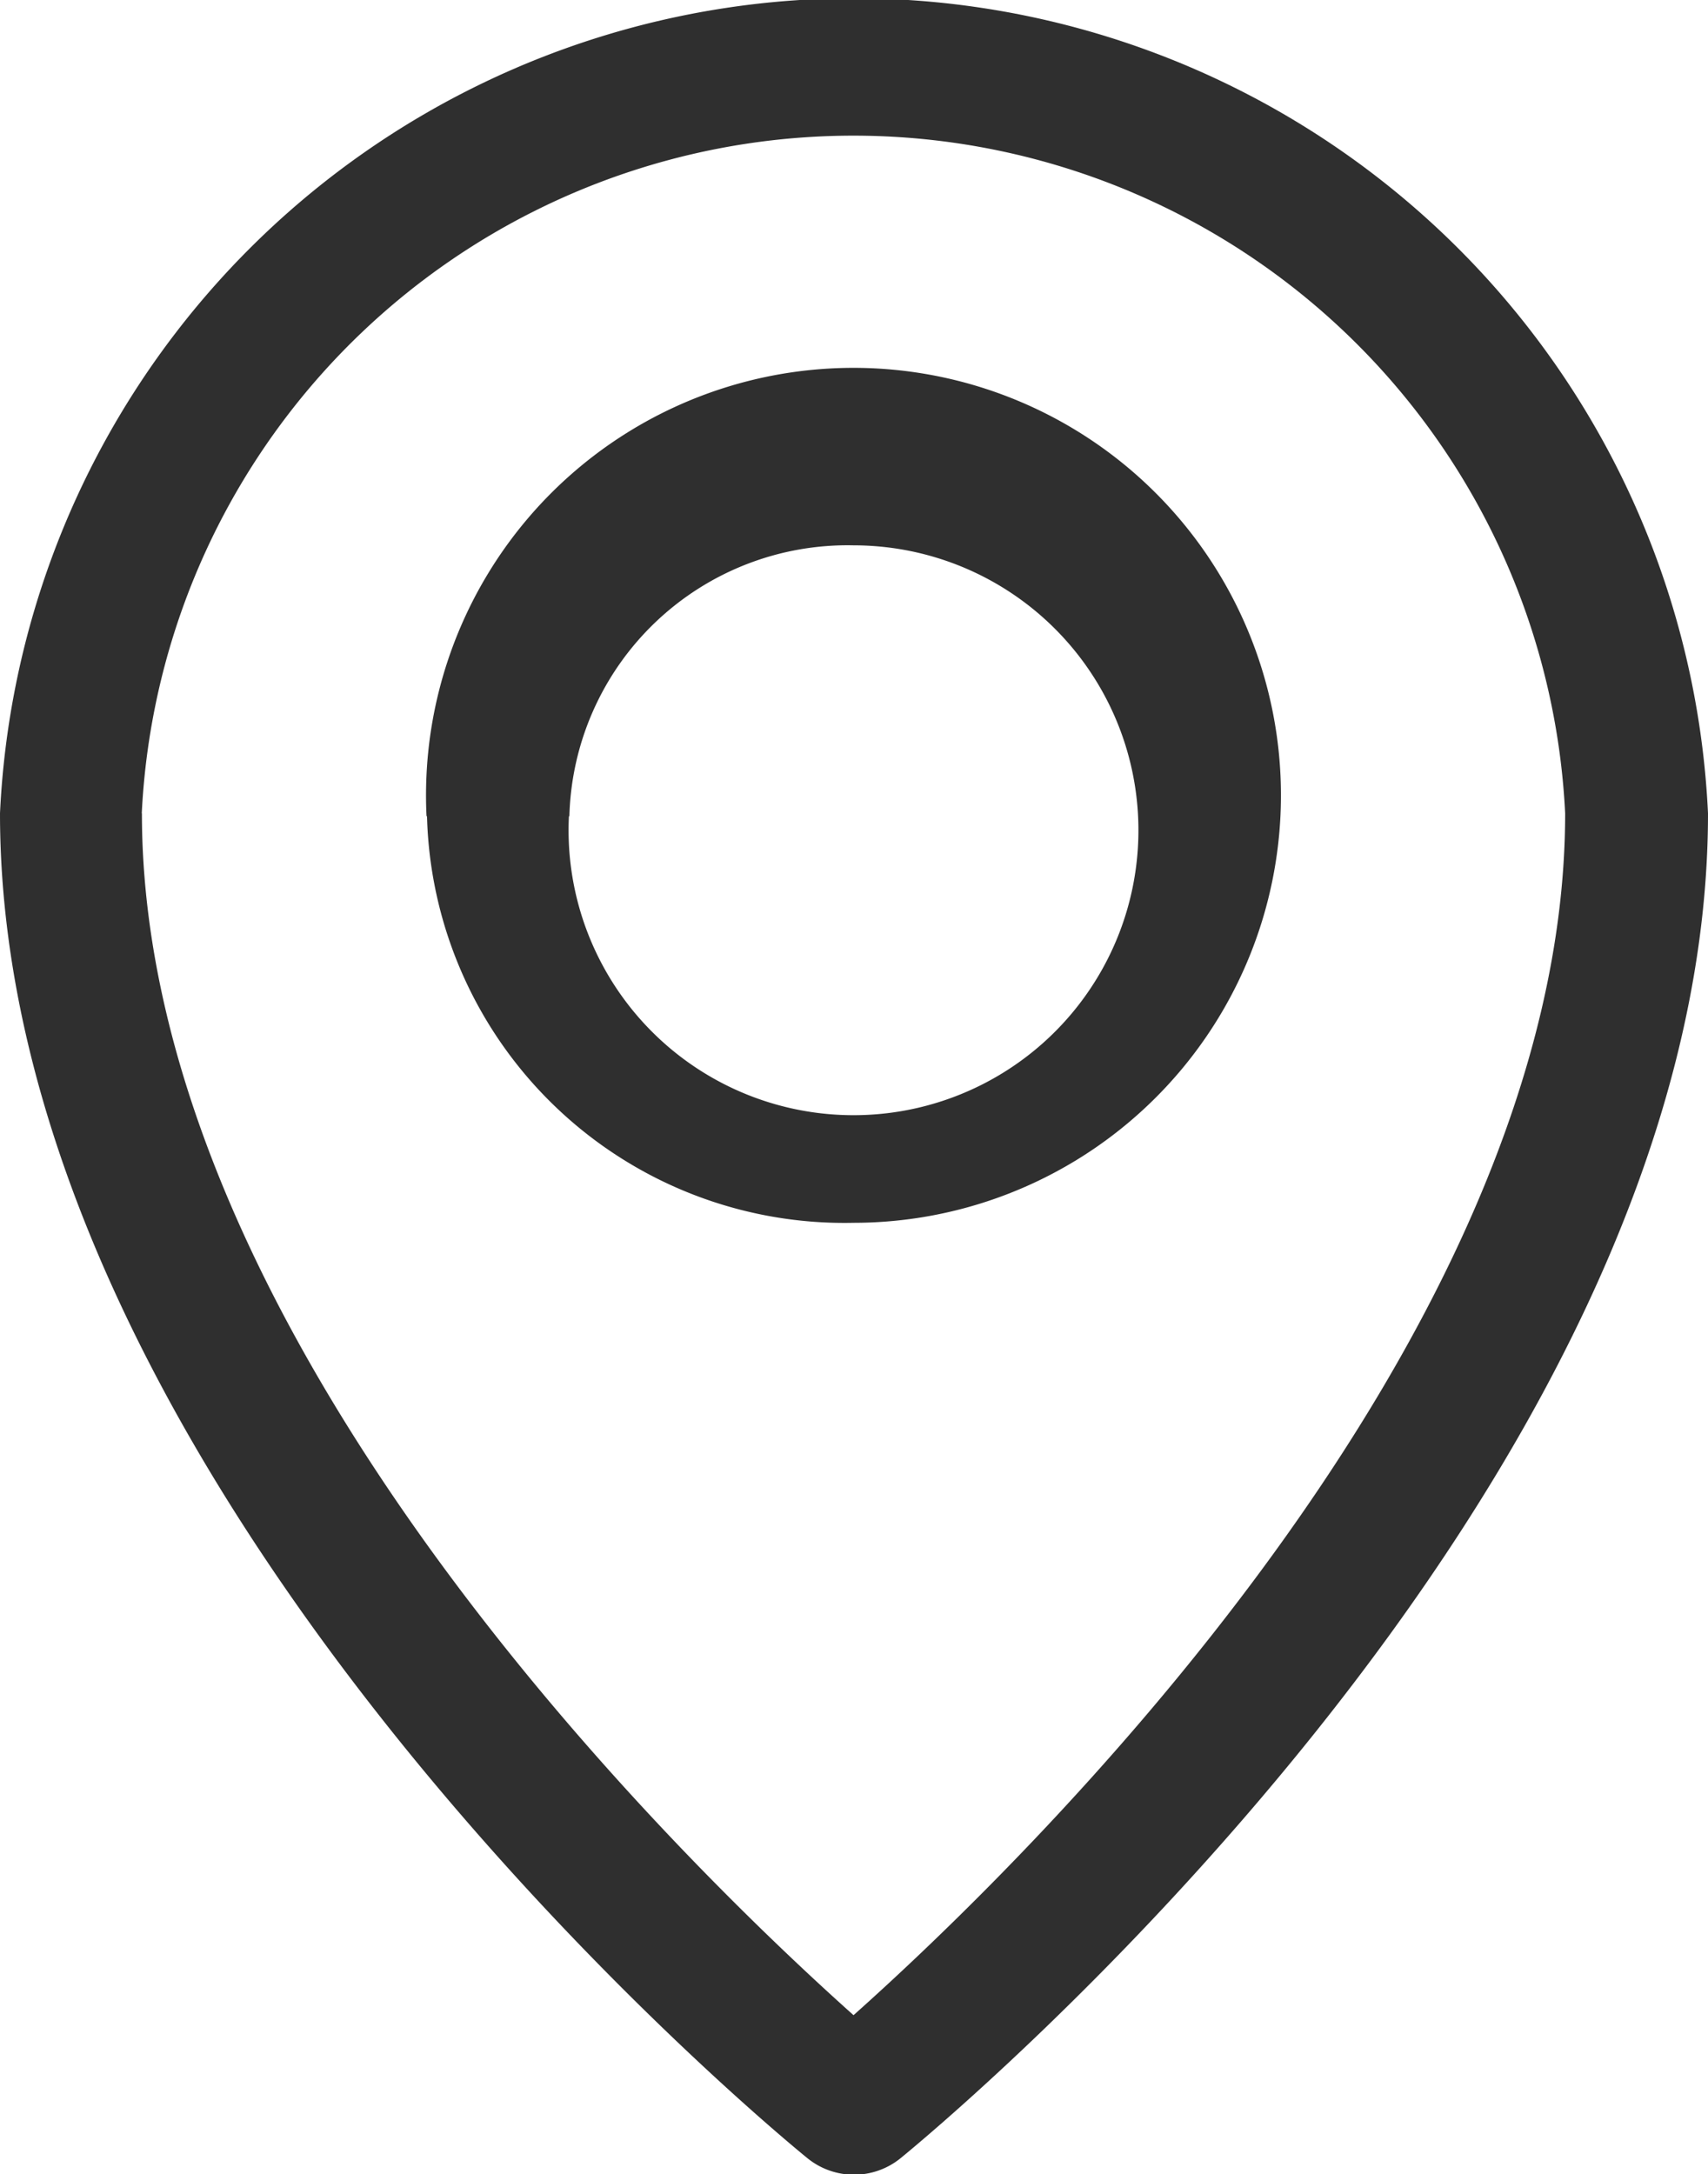
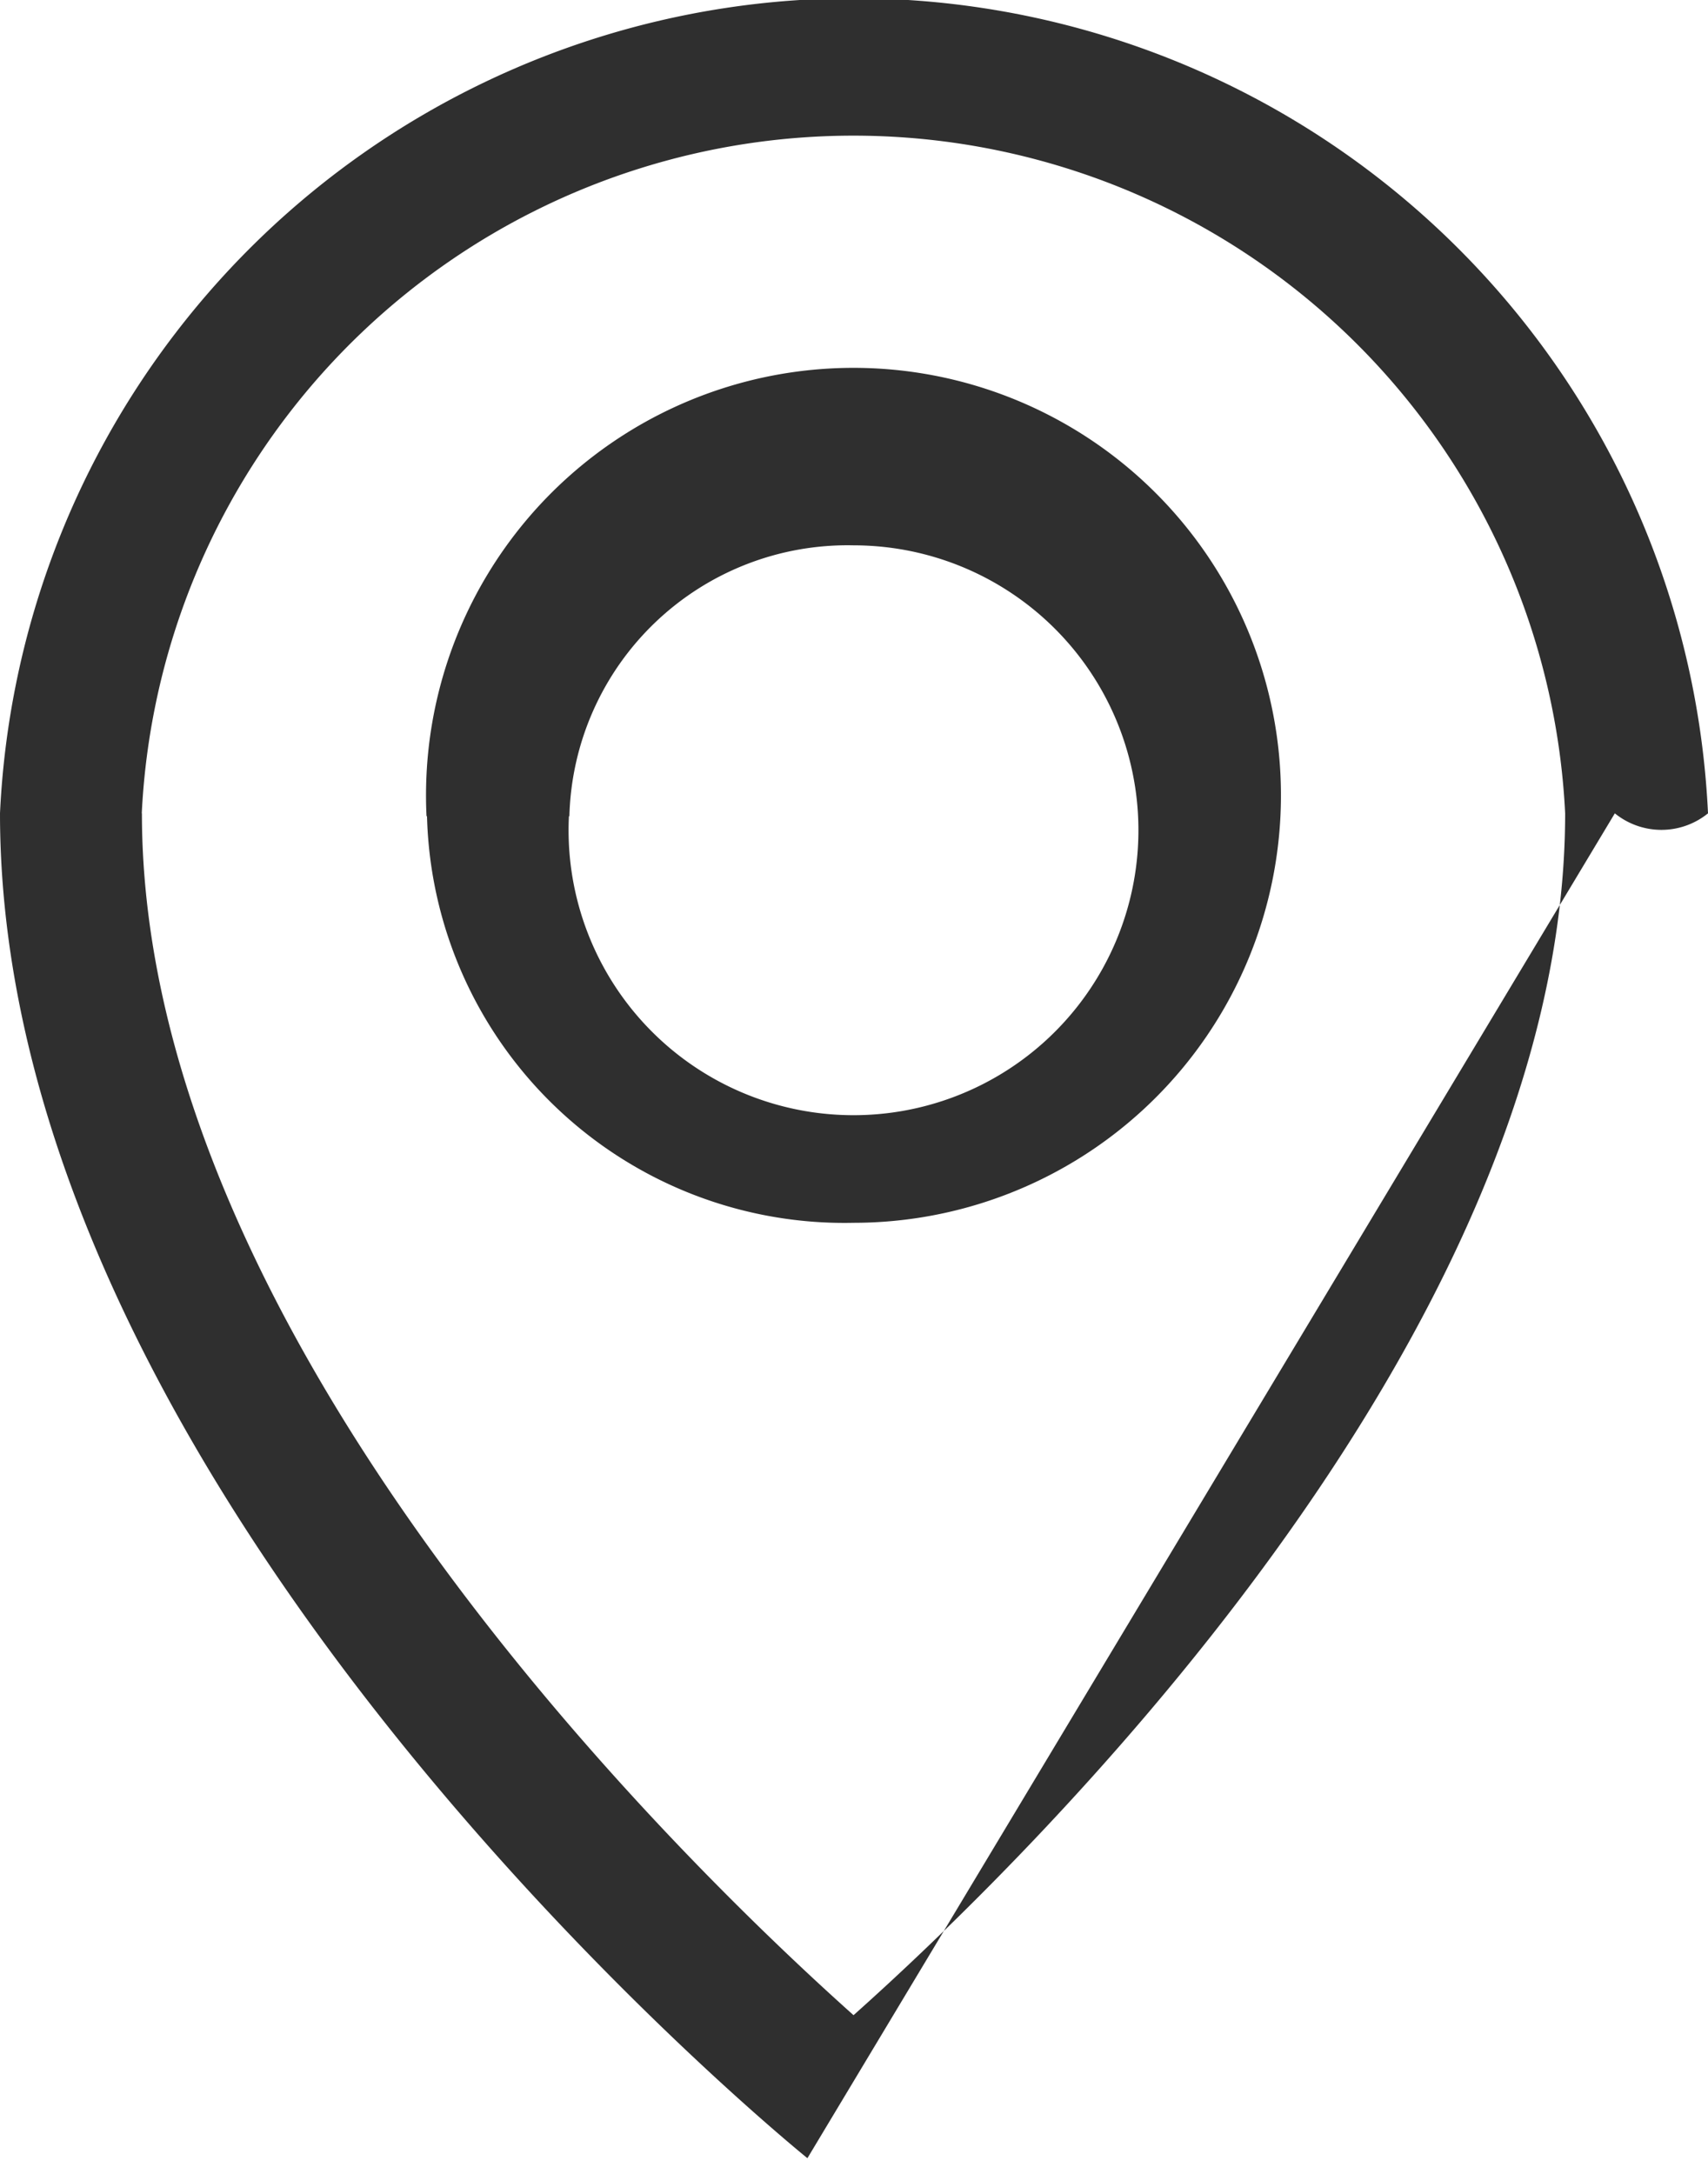
<svg xmlns="http://www.w3.org/2000/svg" width="11" height="14.003" viewBox="0 0 11 14.003">
-   <path id="location" d="M1374.2,4064.871c-.213-.173-5.2-4.281-5.2-8.661a5.506,5.506,0,0,1,11,0c0,4.38-4.99,8.489-5.2,8.661a.476.476,0,0,1-.6,0Zm-4.286-8.661c0,3.4,3.524,6.794,4.583,7.74,1.06-.945,4.583-4.344,4.583-7.74a4.589,4.589,0,0,0-9.167,0Zm1.833.019a2.753,2.753,0,1,1,2.75,2.618A2.689,2.689,0,0,1,1371.75,4056.228Zm.917,0a1.835,1.835,0,1,0,1.833-1.745A1.792,1.792,0,0,0,1372.667,4056.228Z" transform="translate(-1369 -4050.972)" fill="#2f2f2f" />
+   <path id="location" d="M1374.2,4064.871c-.213-.173-5.2-4.281-5.2-8.661a5.506,5.506,0,0,1,11,0a.476.476,0,0,1-.6,0Zm-4.286-8.661c0,3.4,3.524,6.794,4.583,7.74,1.06-.945,4.583-4.344,4.583-7.74a4.589,4.589,0,0,0-9.167,0Zm1.833.019a2.753,2.753,0,1,1,2.75,2.618A2.689,2.689,0,0,1,1371.75,4056.228Zm.917,0a1.835,1.835,0,1,0,1.833-1.745A1.792,1.792,0,0,0,1372.667,4056.228Z" transform="translate(-1369 -4050.972)" fill="#2f2f2f" />
</svg>